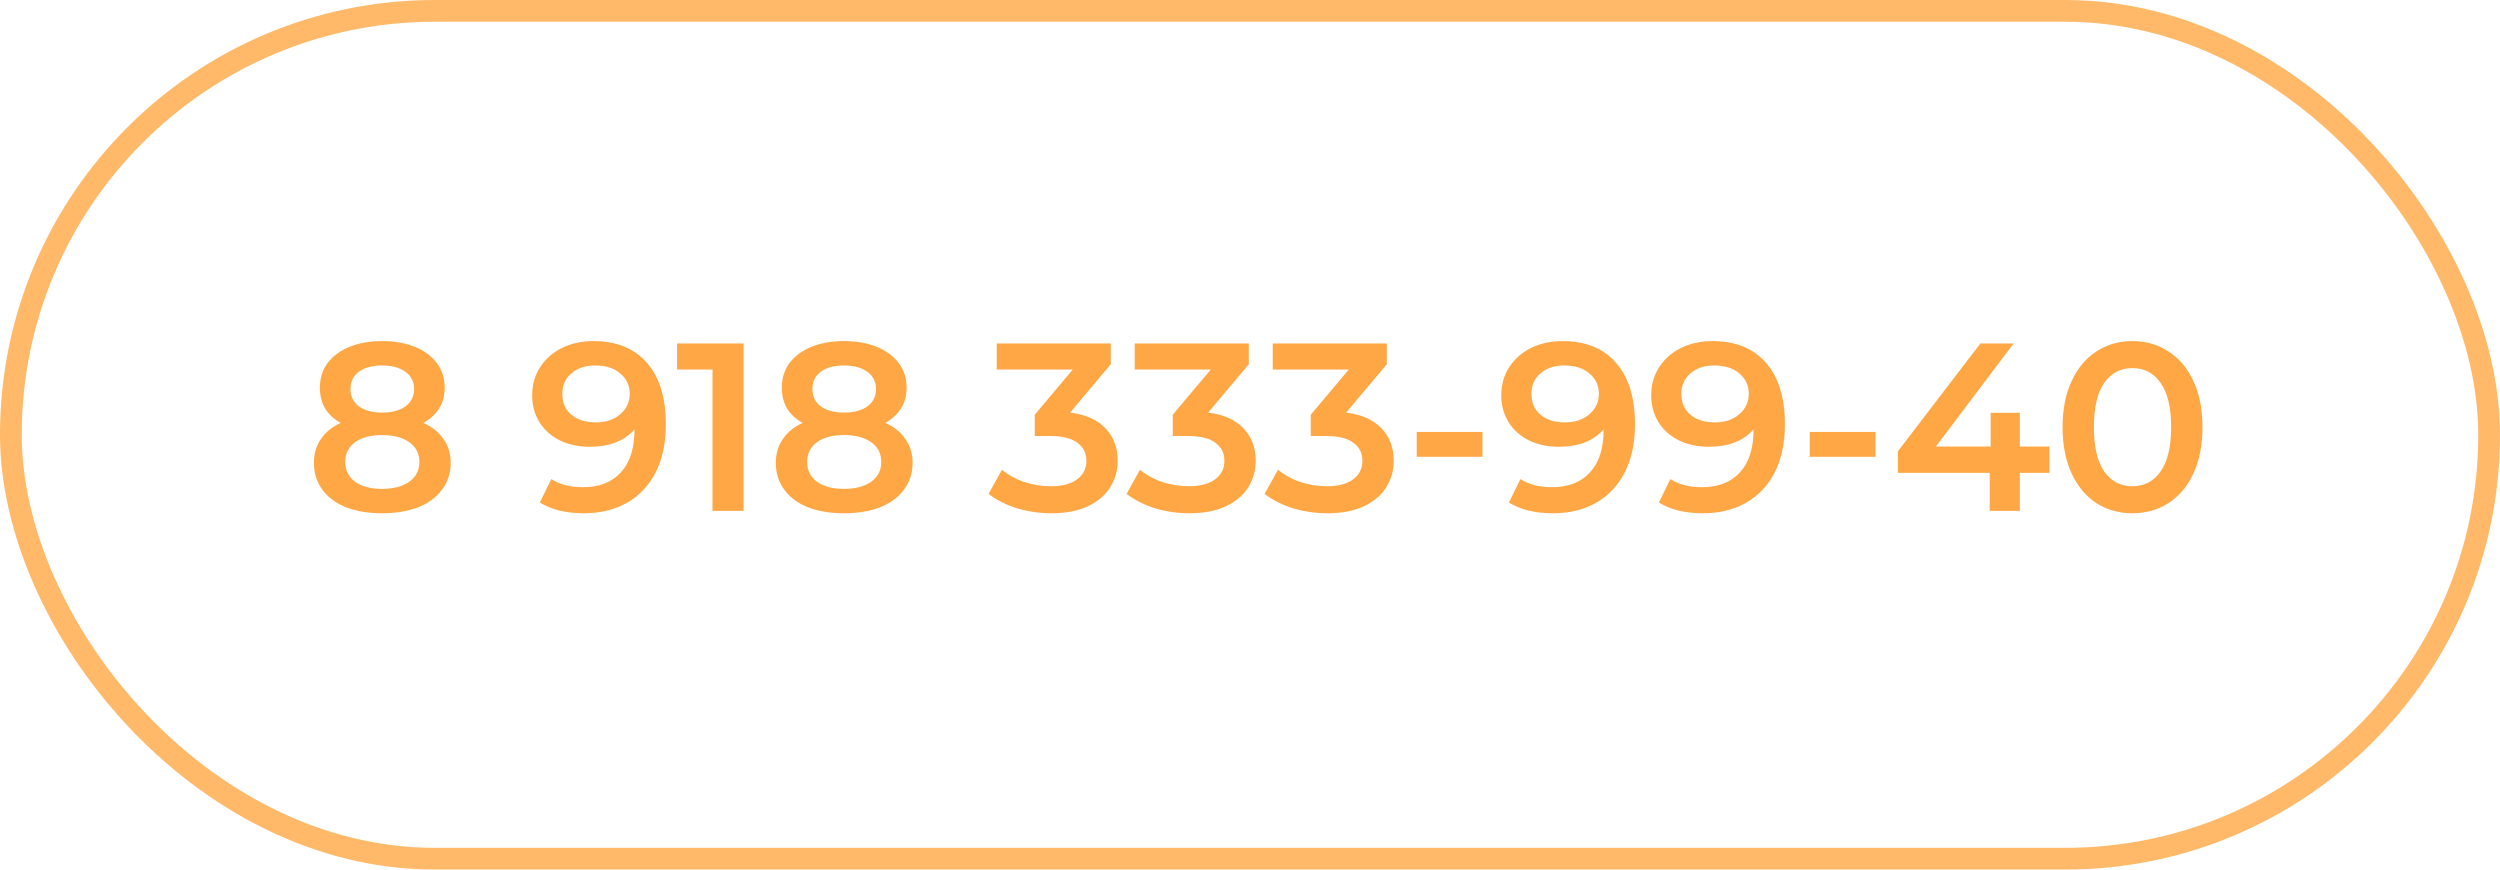
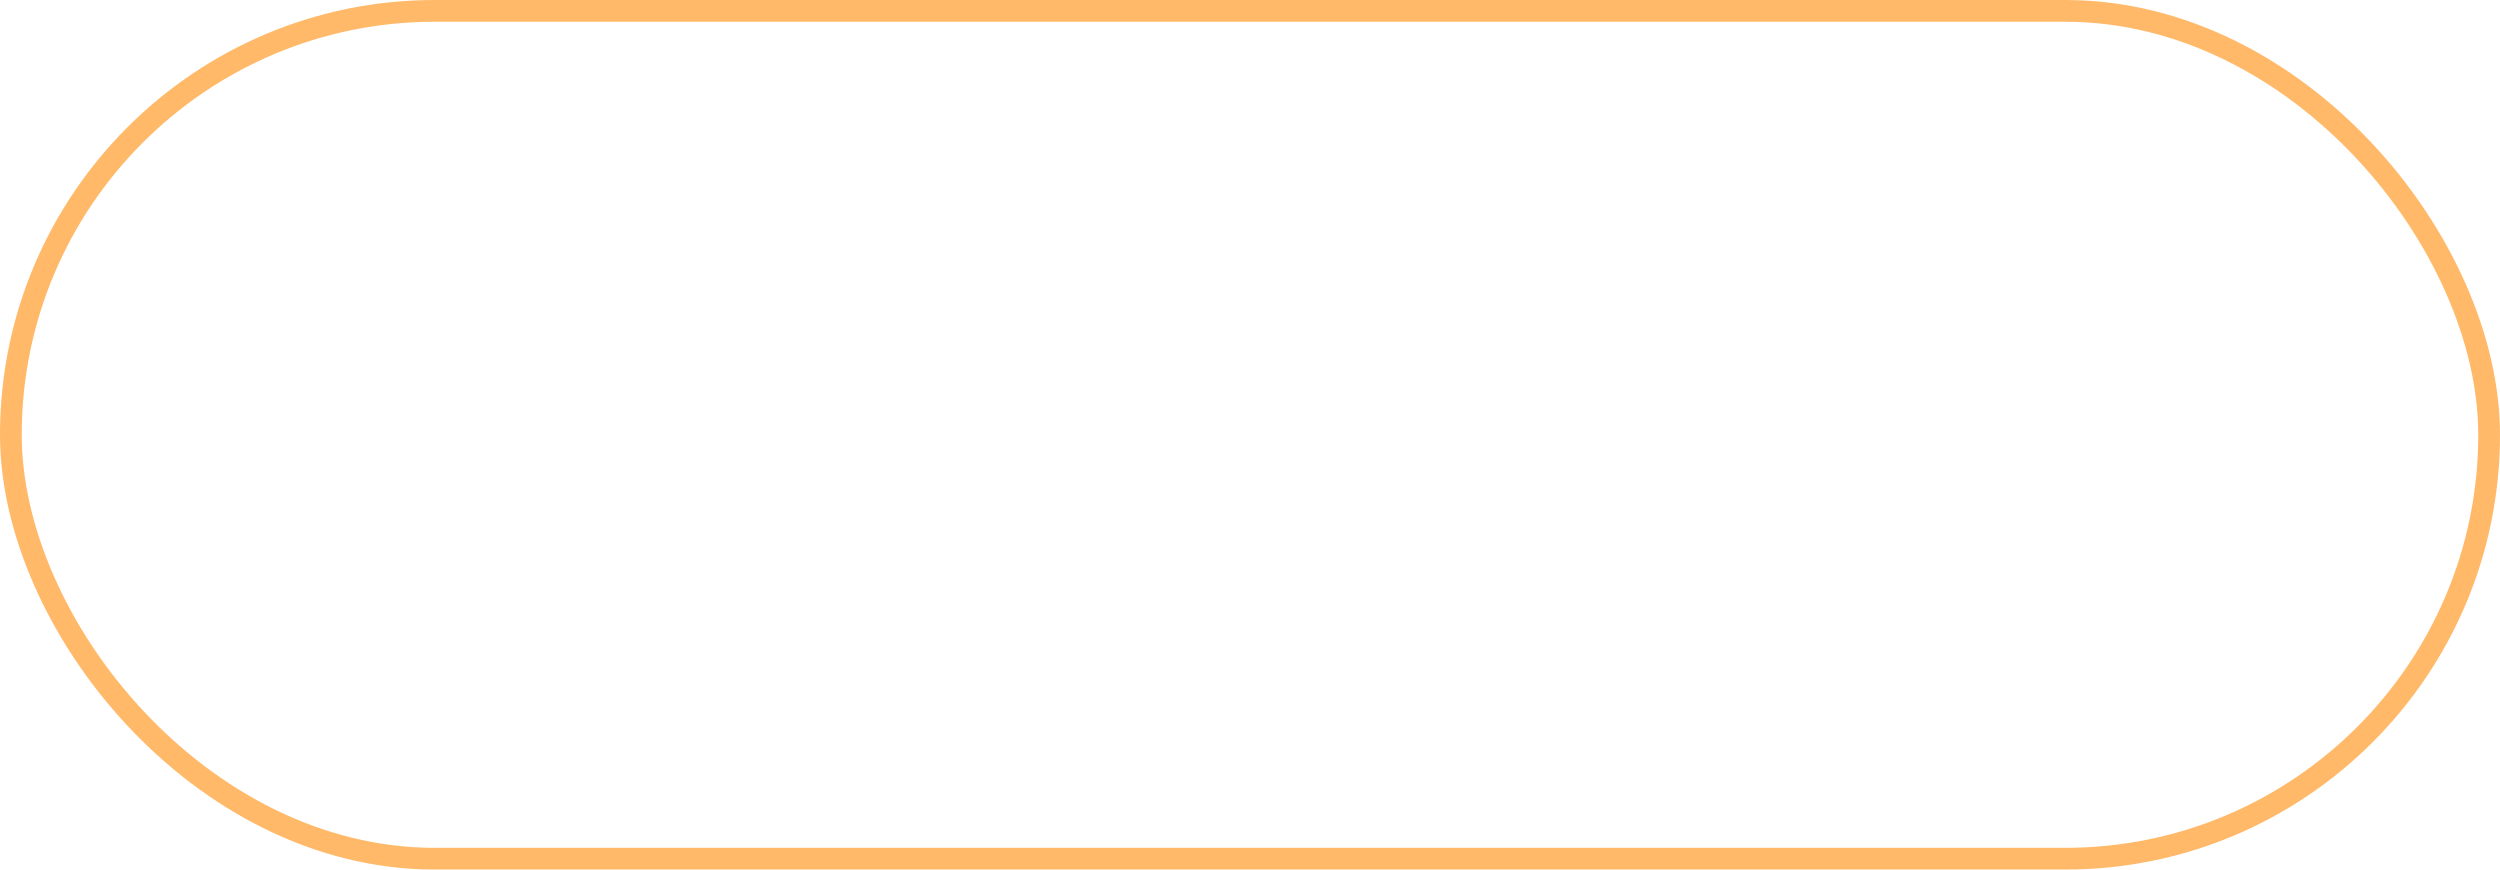
<svg xmlns="http://www.w3.org/2000/svg" width="230" height="80" viewBox="0 0 230 80" fill="none">
  <rect x="1" y="1" width="228" height="78" rx="39" stroke="#FFA744" stroke-opacity="0.8" stroke-width="2" />
-   <path d="M38.956 38.904C39.763 39.271 40.379 39.769 40.804 40.4C41.244 41.016 41.464 41.742 41.464 42.578C41.464 43.517 41.2 44.338 40.672 45.042C40.159 45.746 39.425 46.289 38.472 46.67C37.519 47.037 36.411 47.22 35.15 47.22C33.889 47.22 32.781 47.037 31.828 46.67C30.889 46.289 30.163 45.746 29.65 45.042C29.137 44.338 28.88 43.517 28.88 42.578C28.88 41.742 29.093 41.016 29.518 40.4C29.943 39.769 30.552 39.271 31.344 38.904C30.728 38.567 30.251 38.127 29.914 37.584C29.591 37.027 29.43 36.389 29.43 35.67C29.43 34.805 29.665 34.049 30.134 33.404C30.618 32.759 31.293 32.26 32.158 31.908C33.023 31.556 34.021 31.38 35.15 31.38C36.294 31.38 37.299 31.556 38.164 31.908C39.029 32.26 39.704 32.759 40.188 33.404C40.672 34.049 40.914 34.805 40.914 35.67C40.914 36.389 40.745 37.019 40.408 37.562C40.071 38.105 39.587 38.552 38.956 38.904ZM35.15 33.624C34.255 33.624 33.544 33.815 33.016 34.196C32.503 34.577 32.246 35.113 32.246 35.802C32.246 36.462 32.503 36.99 33.016 37.386C33.544 37.767 34.255 37.958 35.15 37.958C36.059 37.958 36.778 37.767 37.306 37.386C37.834 36.99 38.098 36.462 38.098 35.802C38.098 35.113 37.827 34.577 37.284 34.196C36.756 33.815 36.045 33.624 35.15 33.624ZM35.15 44.976C36.206 44.976 37.042 44.756 37.658 44.316C38.274 43.876 38.582 43.267 38.582 42.49C38.582 41.727 38.274 41.126 37.658 40.686C37.042 40.246 36.206 40.026 35.15 40.026C34.094 40.026 33.265 40.246 32.664 40.686C32.063 41.126 31.762 41.727 31.762 42.49C31.762 43.267 32.063 43.876 32.664 44.316C33.265 44.756 34.094 44.976 35.15 44.976ZM54.592 31.38C56.704 31.38 58.339 32.04 59.498 33.36C60.671 34.68 61.258 36.572 61.258 39.036C61.258 40.767 60.942 42.248 60.312 43.48C59.681 44.697 58.794 45.629 57.65 46.274C56.52 46.905 55.208 47.22 53.712 47.22C52.92 47.22 52.172 47.139 51.468 46.978C50.778 46.802 50.177 46.553 49.664 46.23L50.72 44.074C51.482 44.573 52.458 44.822 53.646 44.822C55.127 44.822 56.286 44.367 57.122 43.458C57.958 42.549 58.376 41.236 58.376 39.52V39.498C57.921 40.026 57.342 40.429 56.638 40.708C55.934 40.972 55.142 41.104 54.262 41.104C53.25 41.104 52.34 40.913 51.534 40.532C50.727 40.136 50.096 39.579 49.642 38.86C49.187 38.141 48.96 37.313 48.96 36.374C48.96 35.377 49.209 34.504 49.708 33.756C50.206 32.993 50.881 32.407 51.732 31.996C52.582 31.585 53.536 31.38 54.592 31.38ZM54.812 38.86C55.736 38.86 56.484 38.611 57.056 38.112C57.642 37.613 57.936 36.983 57.936 36.22C57.936 35.472 57.65 34.856 57.078 34.372C56.52 33.873 55.743 33.624 54.746 33.624C53.851 33.624 53.125 33.866 52.568 34.35C52.01 34.819 51.732 35.45 51.732 36.242C51.732 37.049 52.01 37.687 52.568 38.156C53.125 38.625 53.873 38.86 54.812 38.86ZM68.409 31.6V47H65.549V33.998H62.293V31.6H68.409ZM81.452 38.904C82.259 39.271 82.875 39.769 83.3 40.4C83.74 41.016 83.96 41.742 83.96 42.578C83.96 43.517 83.696 44.338 83.168 45.042C82.655 45.746 81.921 46.289 80.968 46.67C80.015 47.037 78.907 47.22 77.646 47.22C76.385 47.22 75.277 47.037 74.324 46.67C73.385 46.289 72.659 45.746 72.146 45.042C71.633 44.338 71.376 43.517 71.376 42.578C71.376 41.742 71.589 41.016 72.014 40.4C72.439 39.769 73.048 39.271 73.84 38.904C73.224 38.567 72.747 38.127 72.41 37.584C72.087 37.027 71.926 36.389 71.926 35.67C71.926 34.805 72.161 34.049 72.63 33.404C73.114 32.759 73.789 32.26 74.654 31.908C75.519 31.556 76.517 31.38 77.646 31.38C78.79 31.38 79.795 31.556 80.66 31.908C81.525 32.26 82.2 32.759 82.684 33.404C83.168 34.049 83.41 34.805 83.41 35.67C83.41 36.389 83.241 37.019 82.904 37.562C82.567 38.105 82.083 38.552 81.452 38.904ZM77.646 33.624C76.751 33.624 76.04 33.815 75.512 34.196C74.999 34.577 74.742 35.113 74.742 35.802C74.742 36.462 74.999 36.99 75.512 37.386C76.04 37.767 76.751 37.958 77.646 37.958C78.555 37.958 79.274 37.767 79.802 37.386C80.33 36.99 80.594 36.462 80.594 35.802C80.594 35.113 80.323 34.577 79.78 34.196C79.252 33.815 78.541 33.624 77.646 33.624ZM77.646 44.976C78.702 44.976 79.538 44.756 80.154 44.316C80.77 43.876 81.078 43.267 81.078 42.49C81.078 41.727 80.77 41.126 80.154 40.686C79.538 40.246 78.702 40.026 77.646 40.026C76.59 40.026 75.761 40.246 75.16 40.686C74.559 41.126 74.258 41.727 74.258 42.49C74.258 43.267 74.559 43.876 75.16 44.316C75.761 44.756 76.59 44.976 77.646 44.976ZM98.452 37.958C99.874 38.134 100.96 38.618 101.708 39.41C102.456 40.202 102.83 41.192 102.83 42.38C102.83 43.275 102.602 44.089 102.148 44.822C101.693 45.555 101.004 46.142 100.08 46.582C99.17 47.007 98.056 47.22 96.736 47.22C95.636 47.22 94.572 47.066 93.546 46.758C92.534 46.435 91.668 45.995 90.95 45.438L92.182 43.216C92.739 43.685 93.414 44.059 94.206 44.338C95.012 44.602 95.841 44.734 96.692 44.734C97.704 44.734 98.496 44.529 99.068 44.118C99.654 43.693 99.948 43.121 99.948 42.402C99.948 41.683 99.669 41.126 99.112 40.73C98.569 40.319 97.733 40.114 96.604 40.114H95.196V38.156L98.694 33.998H91.698V31.6H102.192V33.514L98.452 37.958ZM111.149 37.958C112.572 38.134 113.657 38.618 114.405 39.41C115.153 40.202 115.527 41.192 115.527 42.38C115.527 43.275 115.3 44.089 114.845 44.822C114.39 45.555 113.701 46.142 112.777 46.582C111.868 47.007 110.753 47.22 109.433 47.22C108.333 47.22 107.27 47.066 106.243 46.758C105.231 46.435 104.366 45.995 103.647 45.438L104.879 43.216C105.436 43.685 106.111 44.059 106.903 44.338C107.71 44.602 108.538 44.734 109.389 44.734C110.401 44.734 111.193 44.529 111.765 44.118C112.352 43.693 112.645 43.121 112.645 42.402C112.645 41.683 112.366 41.126 111.809 40.73C111.266 40.319 110.43 40.114 109.301 40.114H107.893V38.156L111.391 33.998H104.395V31.6H114.889V33.514L111.149 37.958ZM123.846 37.958C125.269 38.134 126.354 38.618 127.102 39.41C127.85 40.202 128.224 41.192 128.224 42.38C128.224 43.275 127.997 44.089 127.542 44.822C127.088 45.555 126.398 46.142 125.474 46.582C124.565 47.007 123.45 47.22 122.13 47.22C121.03 47.22 119.967 47.066 118.94 46.758C117.928 46.435 117.063 45.995 116.344 45.438L117.576 43.216C118.134 43.685 118.808 44.059 119.6 44.338C120.407 44.602 121.236 44.734 122.086 44.734C123.098 44.734 123.89 44.529 124.462 44.118C125.049 43.693 125.342 43.121 125.342 42.402C125.342 41.683 125.064 41.126 124.506 40.73C123.964 40.319 123.128 40.114 121.998 40.114H120.59V38.156L124.088 33.998H117.092V31.6H127.586V33.514L123.846 37.958ZM130.337 39.74H136.387V42.028H130.337V39.74ZM143.752 31.38C145.864 31.38 147.499 32.04 148.658 33.36C149.831 34.68 150.418 36.572 150.418 39.036C150.418 40.767 150.102 42.248 149.472 43.48C148.841 44.697 147.954 45.629 146.81 46.274C145.68 46.905 144.368 47.22 142.872 47.22C142.08 47.22 141.332 47.139 140.628 46.978C139.938 46.802 139.337 46.553 138.824 46.23L139.88 44.074C140.642 44.573 141.618 44.822 142.806 44.822C144.287 44.822 145.446 44.367 146.282 43.458C147.118 42.549 147.536 41.236 147.536 39.52V39.498C147.081 40.026 146.502 40.429 145.798 40.708C145.094 40.972 144.302 41.104 143.422 41.104C142.41 41.104 141.5 40.913 140.694 40.532C139.887 40.136 139.256 39.579 138.802 38.86C138.347 38.141 138.12 37.313 138.12 36.374C138.12 35.377 138.369 34.504 138.868 33.756C139.366 32.993 140.041 32.407 140.892 31.996C141.742 31.585 142.696 31.38 143.752 31.38ZM143.972 38.86C144.896 38.86 145.644 38.611 146.216 38.112C146.802 37.613 147.096 36.983 147.096 36.22C147.096 35.472 146.81 34.856 146.238 34.372C145.68 33.873 144.903 33.624 143.906 33.624C143.011 33.624 142.285 33.866 141.728 34.35C141.17 34.819 140.892 35.45 140.892 36.242C140.892 37.049 141.17 37.687 141.728 38.156C142.285 38.625 143.033 38.86 143.972 38.86ZM157.545 31.38C159.657 31.38 161.292 32.04 162.451 33.36C163.624 34.68 164.211 36.572 164.211 39.036C164.211 40.767 163.895 42.248 163.265 43.48C162.634 44.697 161.747 45.629 160.603 46.274C159.473 46.905 158.161 47.22 156.665 47.22C155.873 47.22 155.125 47.139 154.421 46.978C153.731 46.802 153.13 46.553 152.617 46.23L153.673 44.074C154.435 44.573 155.411 44.822 156.599 44.822C158.08 44.822 159.239 44.367 160.075 43.458C160.911 42.549 161.329 41.236 161.329 39.52V39.498C160.874 40.026 160.295 40.429 159.591 40.708C158.887 40.972 158.095 41.104 157.215 41.104C156.203 41.104 155.293 40.913 154.487 40.532C153.68 40.136 153.049 39.579 152.595 38.86C152.14 38.141 151.913 37.313 151.913 36.374C151.913 35.377 152.162 34.504 152.661 33.756C153.159 32.993 153.834 32.407 154.685 31.996C155.535 31.585 156.489 31.38 157.545 31.38ZM157.765 38.86C158.689 38.86 159.437 38.611 160.009 38.112C160.595 37.613 160.889 36.983 160.889 36.22C160.889 35.472 160.603 34.856 160.031 34.372C159.473 33.873 158.696 33.624 157.699 33.624C156.804 33.624 156.078 33.866 155.521 34.35C154.963 34.819 154.685 35.45 154.685 36.242C154.685 37.049 154.963 37.687 155.521 38.156C156.078 38.625 156.826 38.86 157.765 38.86ZM166.495 39.74H172.545V42.028H166.495V39.74ZM188.553 43.502H185.825V47H183.053V43.502H174.605V41.522L182.195 31.6H185.253L178.103 41.082H183.141V37.98H185.825V41.082H188.553V43.502ZM196.181 47.22C194.949 47.22 193.849 46.912 192.881 46.296C191.913 45.665 191.15 44.756 190.593 43.568C190.036 42.365 189.757 40.943 189.757 39.3C189.757 37.657 190.036 36.242 190.593 35.054C191.15 33.851 191.913 32.942 192.881 32.326C193.849 31.695 194.949 31.38 196.181 31.38C197.413 31.38 198.513 31.695 199.481 32.326C200.464 32.942 201.234 33.851 201.791 35.054C202.348 36.242 202.627 37.657 202.627 39.3C202.627 40.943 202.348 42.365 201.791 43.568C201.234 44.756 200.464 45.665 199.481 46.296C198.513 46.912 197.413 47.22 196.181 47.22ZM196.181 44.734C197.281 44.734 198.146 44.279 198.777 43.37C199.422 42.461 199.745 41.104 199.745 39.3C199.745 37.496 199.422 36.139 198.777 35.23C198.146 34.321 197.281 33.866 196.181 33.866C195.096 33.866 194.23 34.321 193.585 35.23C192.954 36.139 192.639 37.496 192.639 39.3C192.639 41.104 192.954 42.461 193.585 43.37C194.23 44.279 195.096 44.734 196.181 44.734Z" fill="#FFA744" />
</svg>